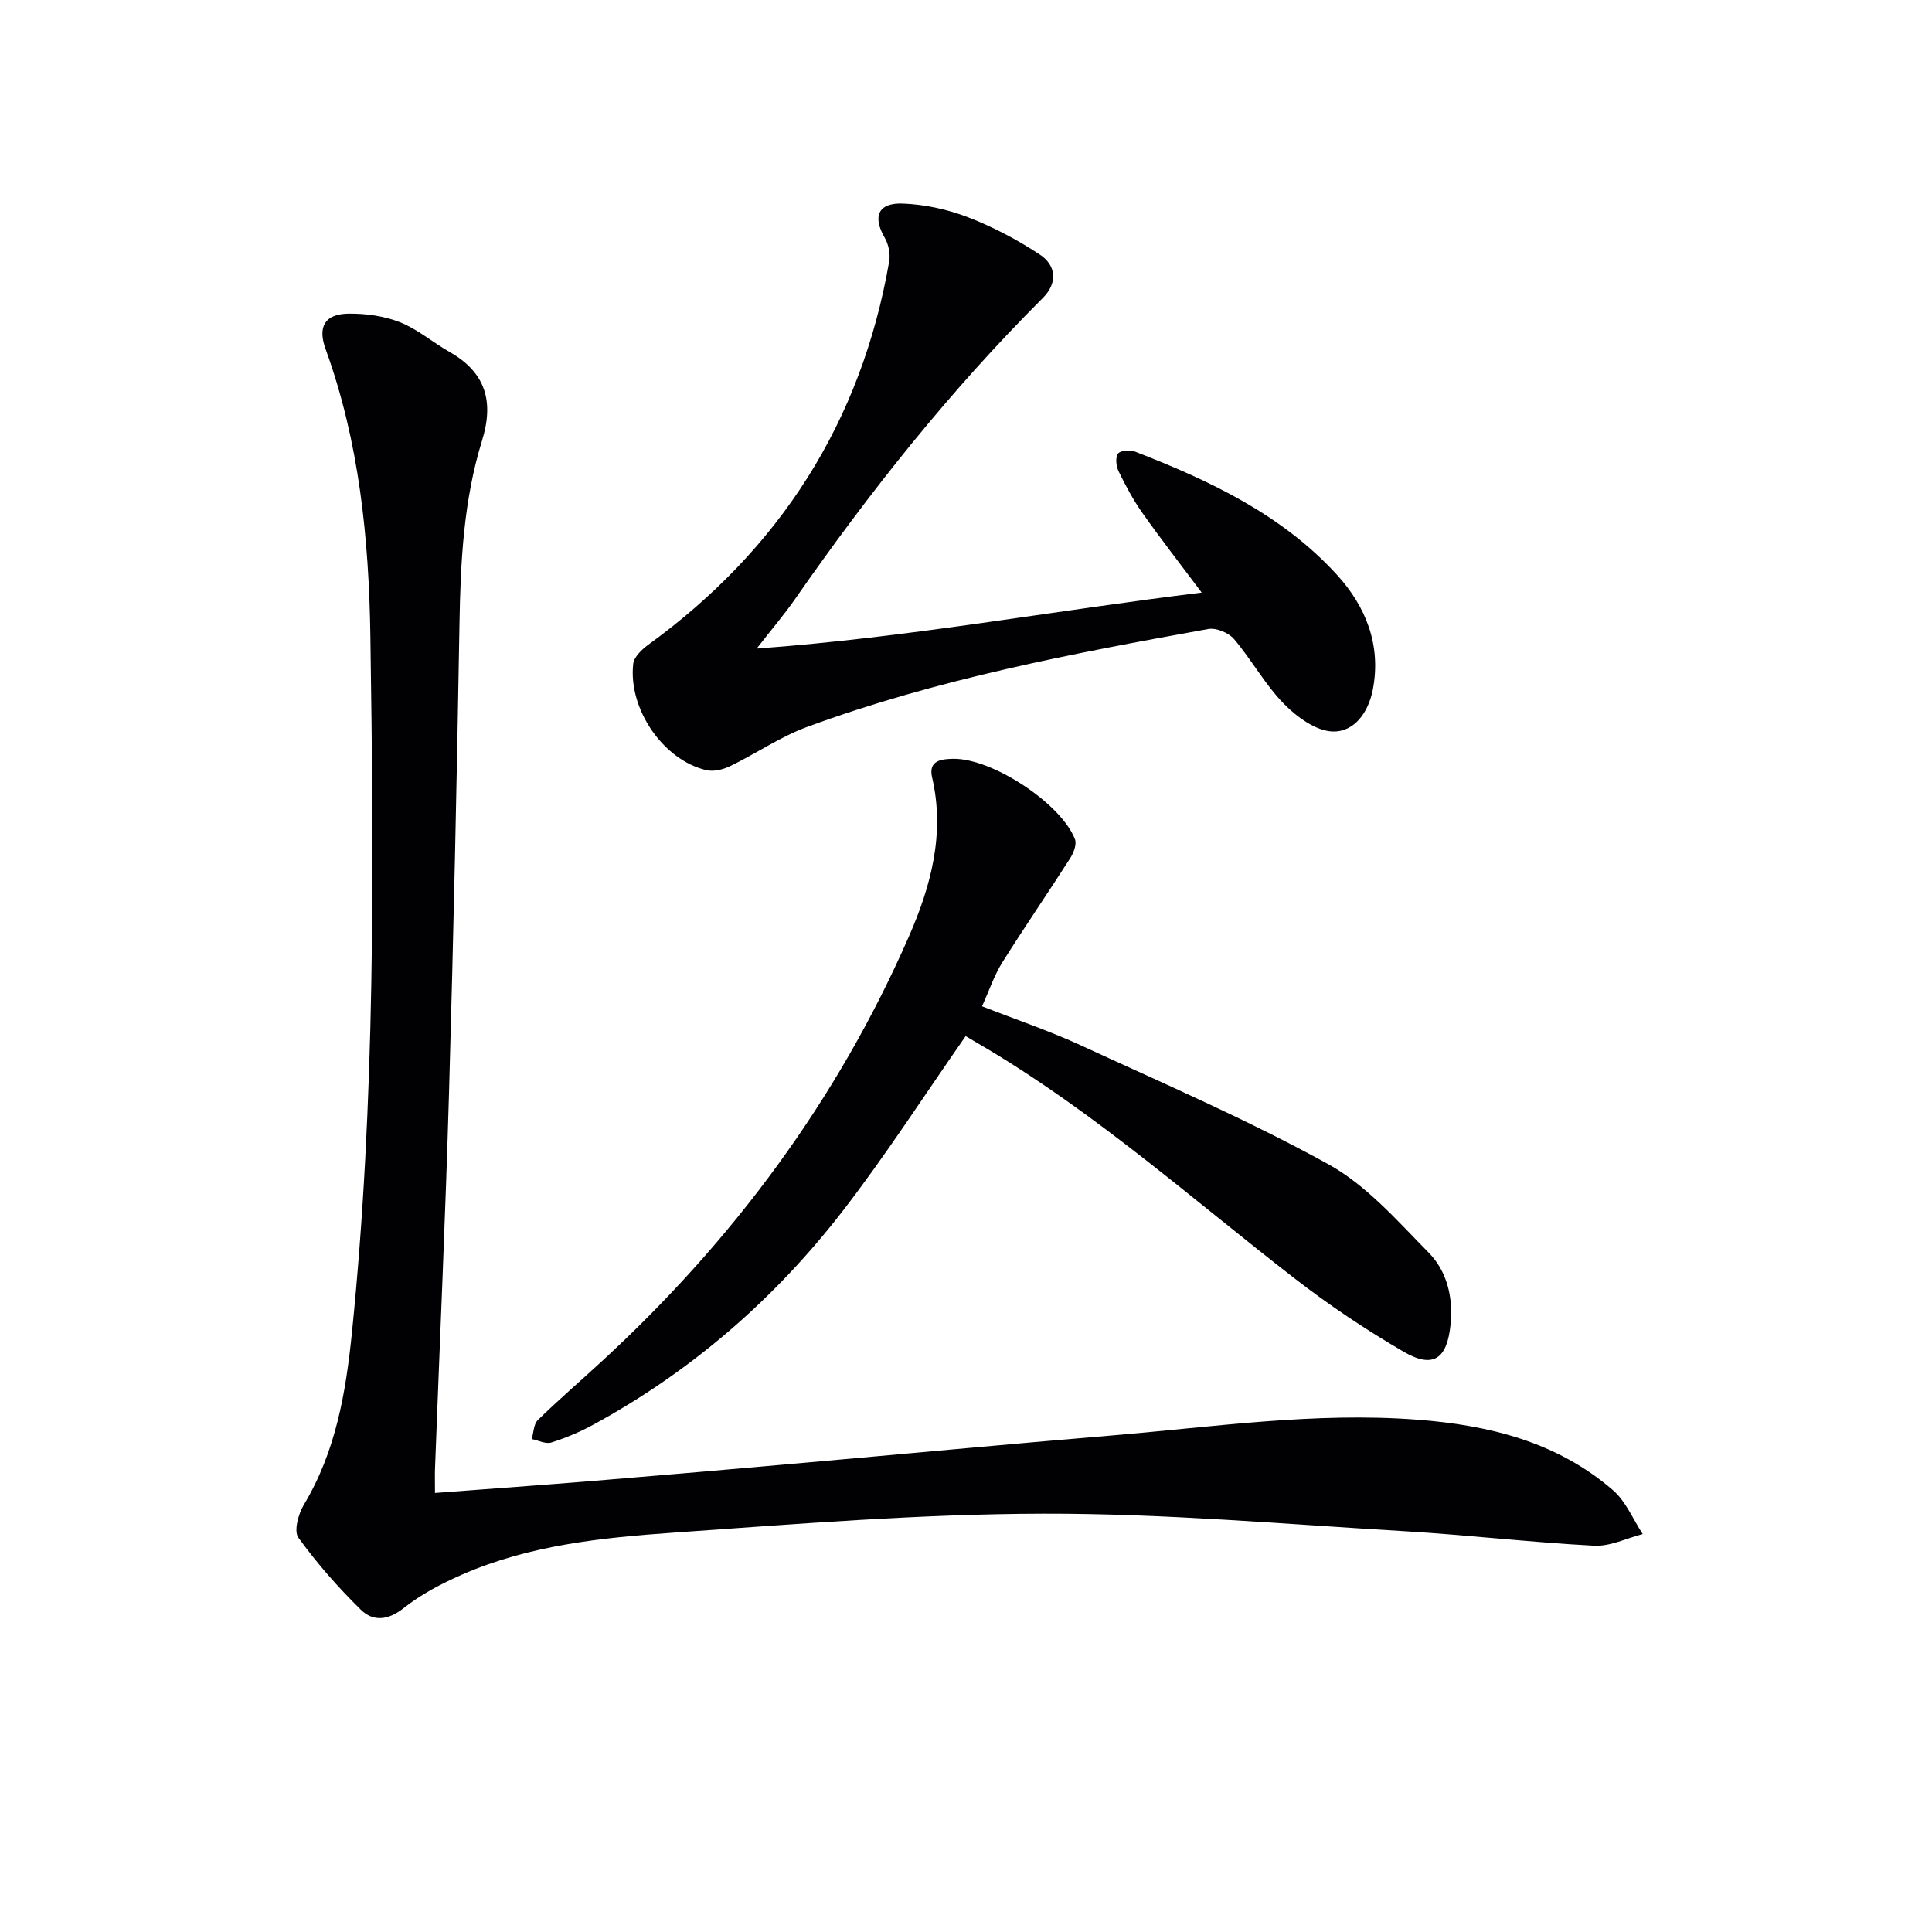
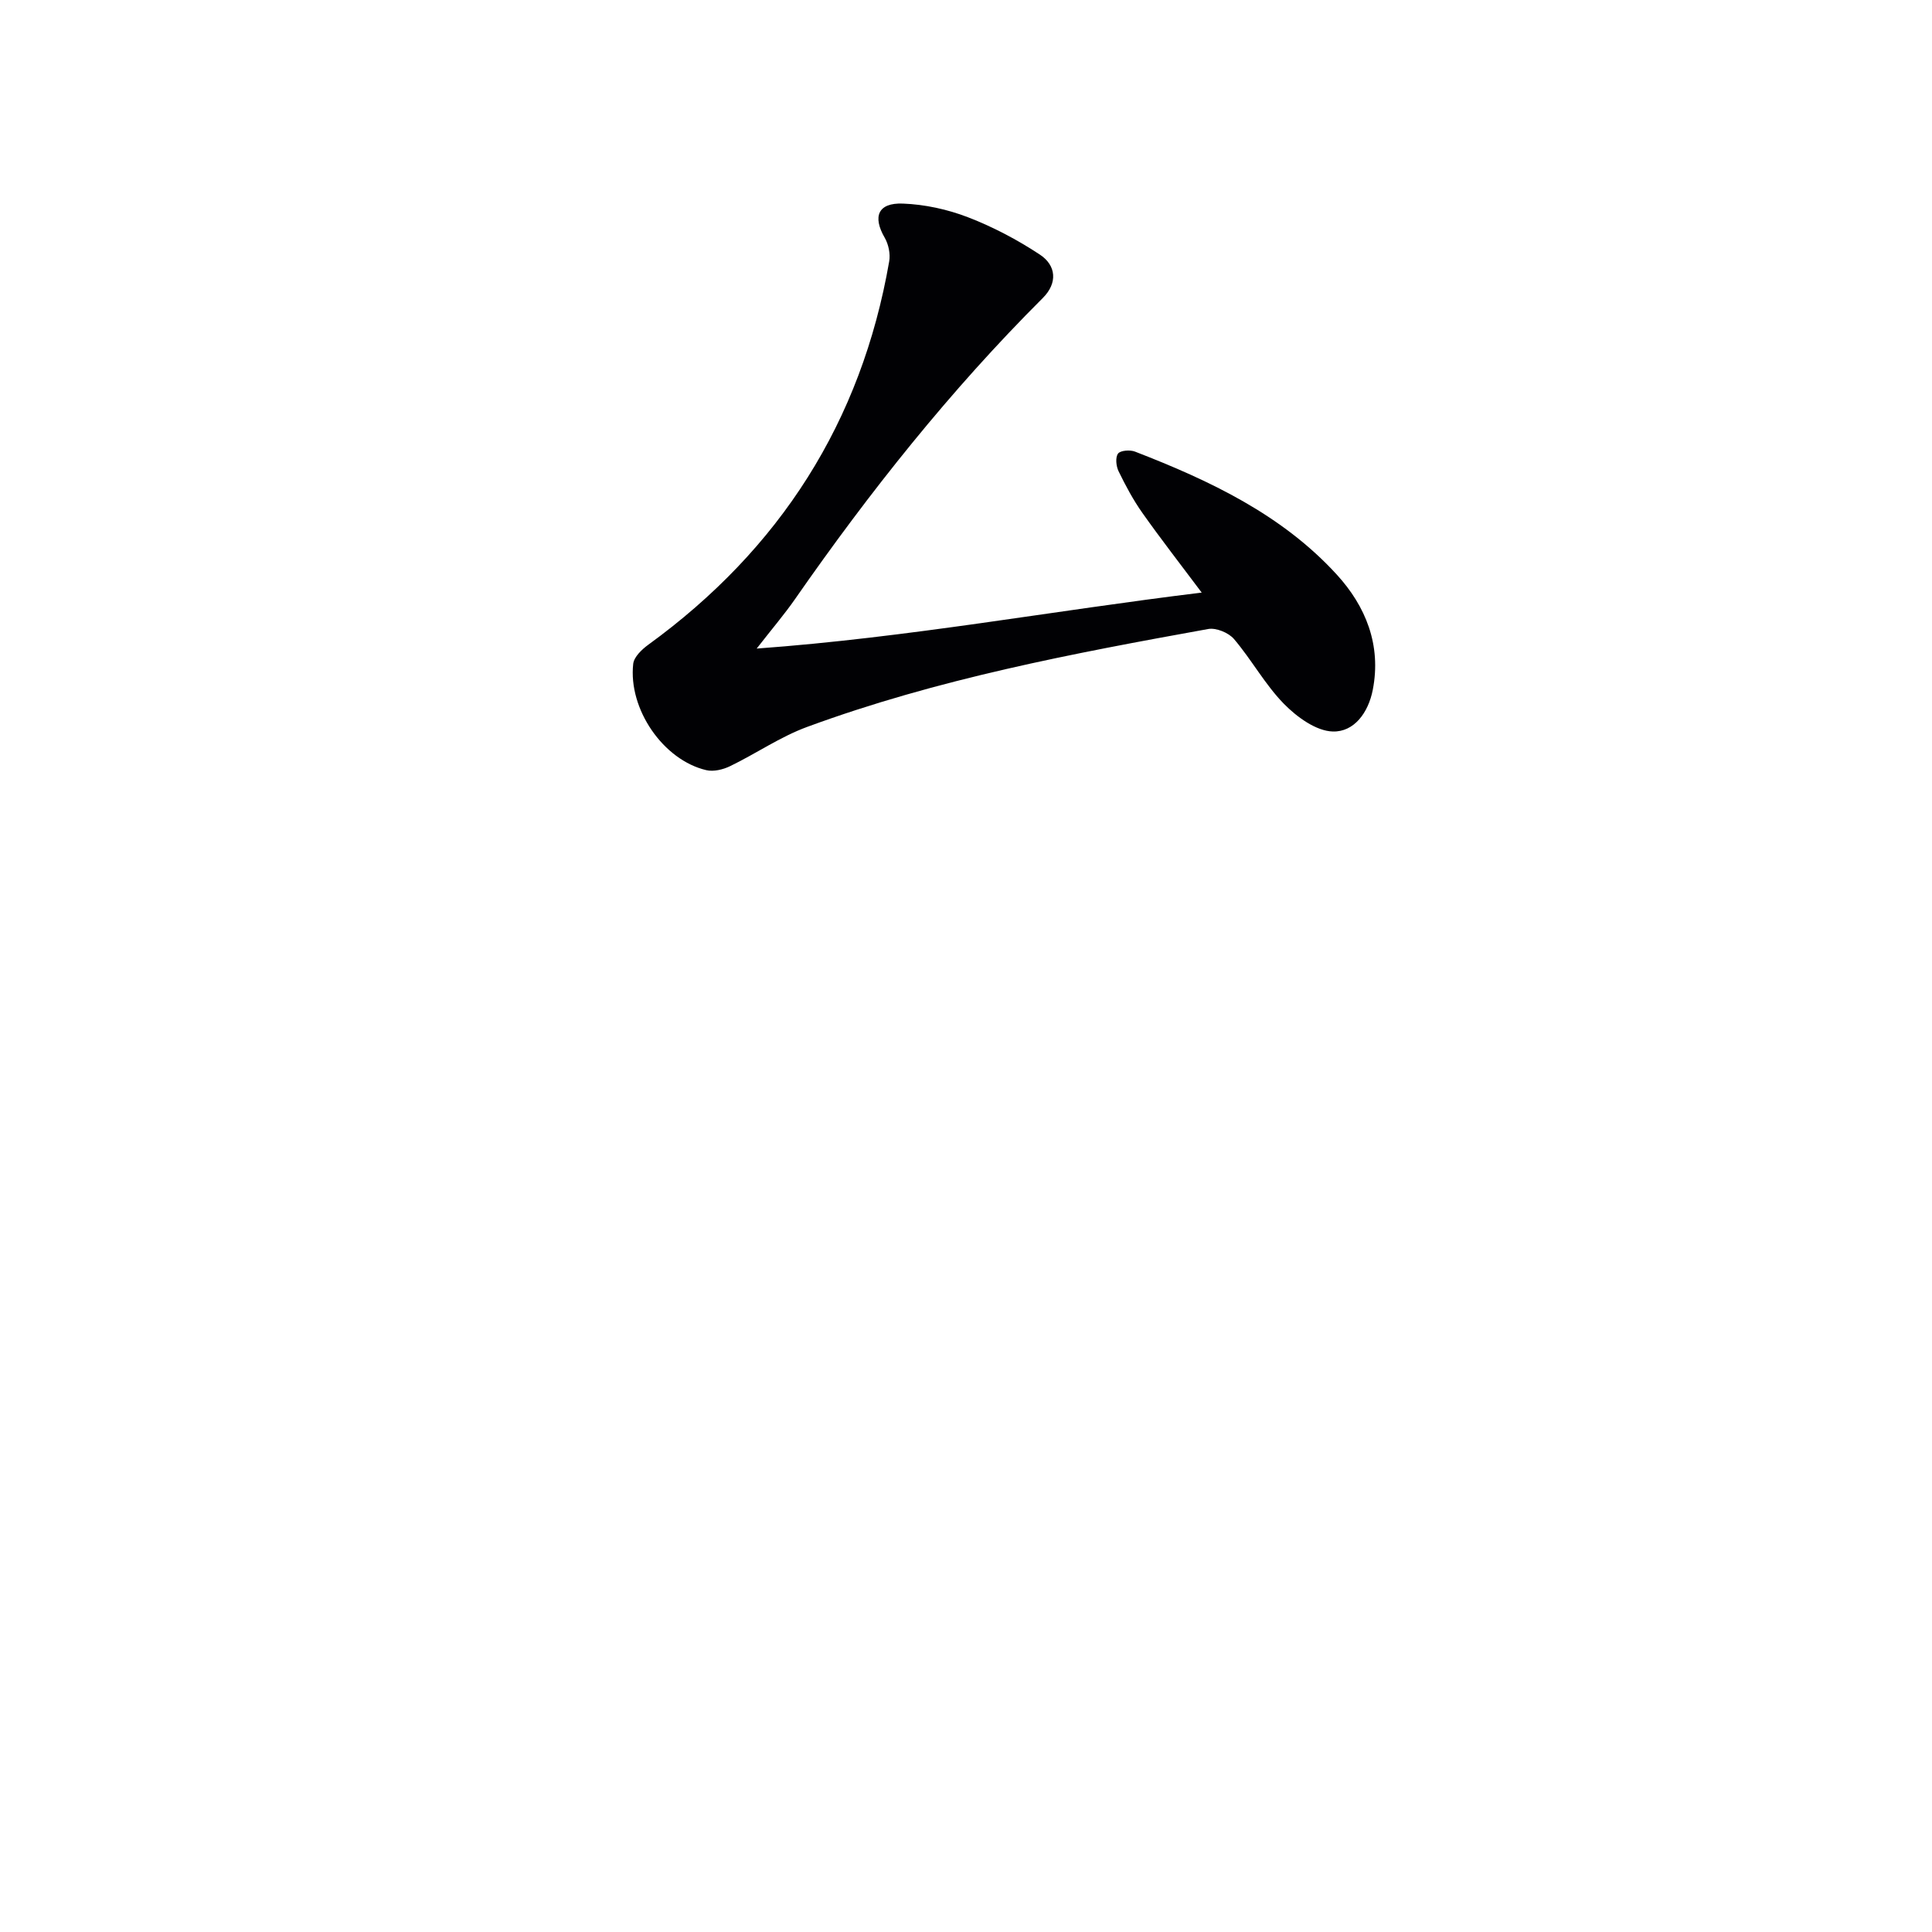
<svg xmlns="http://www.w3.org/2000/svg" enable-background="new 0 0 400 400" viewBox="0 0 400 400">
  <g fill="#010104">
-     <path d="m90.06 309.1c11.51-.87 22.43-1.65 33.34-2.54 14.08-1.16 28.15-2.38 42.23-3.63 21.52-1.9 43.02-3.94 64.55-5.73 21.04-1.75 42.02-4.89 63.23-3.27 14.85 1.13 28.96 4.58 40.53 14.59 2.68 2.32 4.15 6.02 6.17 9.09-3.36.86-6.76 2.59-10.07 2.41-13.09-.69-26.14-2.22-39.23-3-24.89-1.47-49.8-3.68-74.7-3.63-25.58.05-51.17 2.14-76.71 3.93-14.88 1.04-29.84 2.59-43.75 8.69-4.23 1.85-8.46 4.06-12.05 6.91-3.26 2.59-6.36 2.85-8.91.34-4.69-4.61-9.08-9.6-12.92-14.92-.97-1.34 0-4.9 1.14-6.8 6.62-11.02 8.69-23.2 9.96-35.69 4.87-47.97 4.53-96.1 3.81-144.2-.3-20.09-2.3-40.16-9.26-59.34-1.71-4.7-.14-7.32 4.77-7.37 3.56-.04 7.35.48 10.63 1.78 3.65 1.44 6.76 4.17 10.23 6.13 7.51 4.25 9.26 10.27 6.75 18.38-3.82 12.33-4.46 25.1-4.67 37.95-.54 32.29-1.24 64.58-2.16 96.86-.74 25.77-1.91 51.54-2.88 77.31-.09 1.65-.03 3.3-.03 5.75z" />
    <path d="m248.8 122.69c-4.41-5.89-8.47-11.1-12.27-16.48-1.91-2.7-3.49-5.66-4.94-8.64-.51-1.05-.7-2.86-.11-3.66.49-.66 2.48-.81 3.51-.41 15.46 5.99 30.43 13.04 41.8 25.49 5.94 6.51 9.24 14.52 7.43 23.83-.93 4.76-3.88 8.75-8.27 8.63-3.47-.09-7.46-3.01-10.14-5.74-3.91-4-6.67-9.11-10.32-13.4-1.11-1.31-3.7-2.38-5.35-2.08-28.09 5.07-56.14 10.37-83.03 20.27-5.56 2.04-10.57 5.52-15.94 8.12-1.46.71-3.43 1.19-4.95.83-8.89-2.08-16.17-12.63-15.12-22.01.16-1.43 1.79-2.99 3.13-3.96 27.25-19.8 44.1-46.12 49.87-79.37.27-1.55-.14-3.52-.93-4.89-2.54-4.38-1.41-7.27 3.76-7.07 4.54.17 9.23 1.19 13.48 2.83 5.19 2 10.23 4.66 14.88 7.73 3.41 2.25 3.71 5.89.62 8.98-19.15 19.11-35.89 40.18-51.31 62.35-2.17 3.12-4.65 6.02-7.94 10.24 31.44-2.29 61.2-7.83 92.14-11.59z" />
-     <path d="m199.93 214.51c-8.67 12.41-16.58 24.74-25.51 36.28-14.1 18.21-31.27 33.11-51.59 44.18-2.76 1.5-5.71 2.75-8.7 3.69-1.16.36-2.69-.45-4.04-.72.39-1.33.39-3.08 1.25-3.92 4.28-4.18 8.83-8.09 13.23-12.15 27.16-25 48.76-54.07 63.59-87.94 4.57-10.43 7.53-21.34 4.82-32.98-.83-3.57 2.03-3.79 4.27-3.85 8.07-.2 22.45 9.23 25.31 16.66.4 1.04-.28 2.81-.98 3.91-4.64 7.26-9.53 14.36-14.1 21.65-1.65 2.63-2.64 5.67-4.16 9.02 7.1 2.78 13.97 5.09 20.53 8.12 17.19 7.93 34.63 15.45 51.17 24.58 7.9 4.36 14.29 11.72 20.77 18.3 3.79 3.85 5.09 9.22 4.54 14.83-.71 7.2-3.59 9.27-9.76 5.67-7.87-4.59-15.51-9.7-22.71-15.29-20.89-16.2-40.71-33.83-63.53-47.44-1.59-.92-3.16-1.86-4.4-2.6z" />
  </g>
</svg>